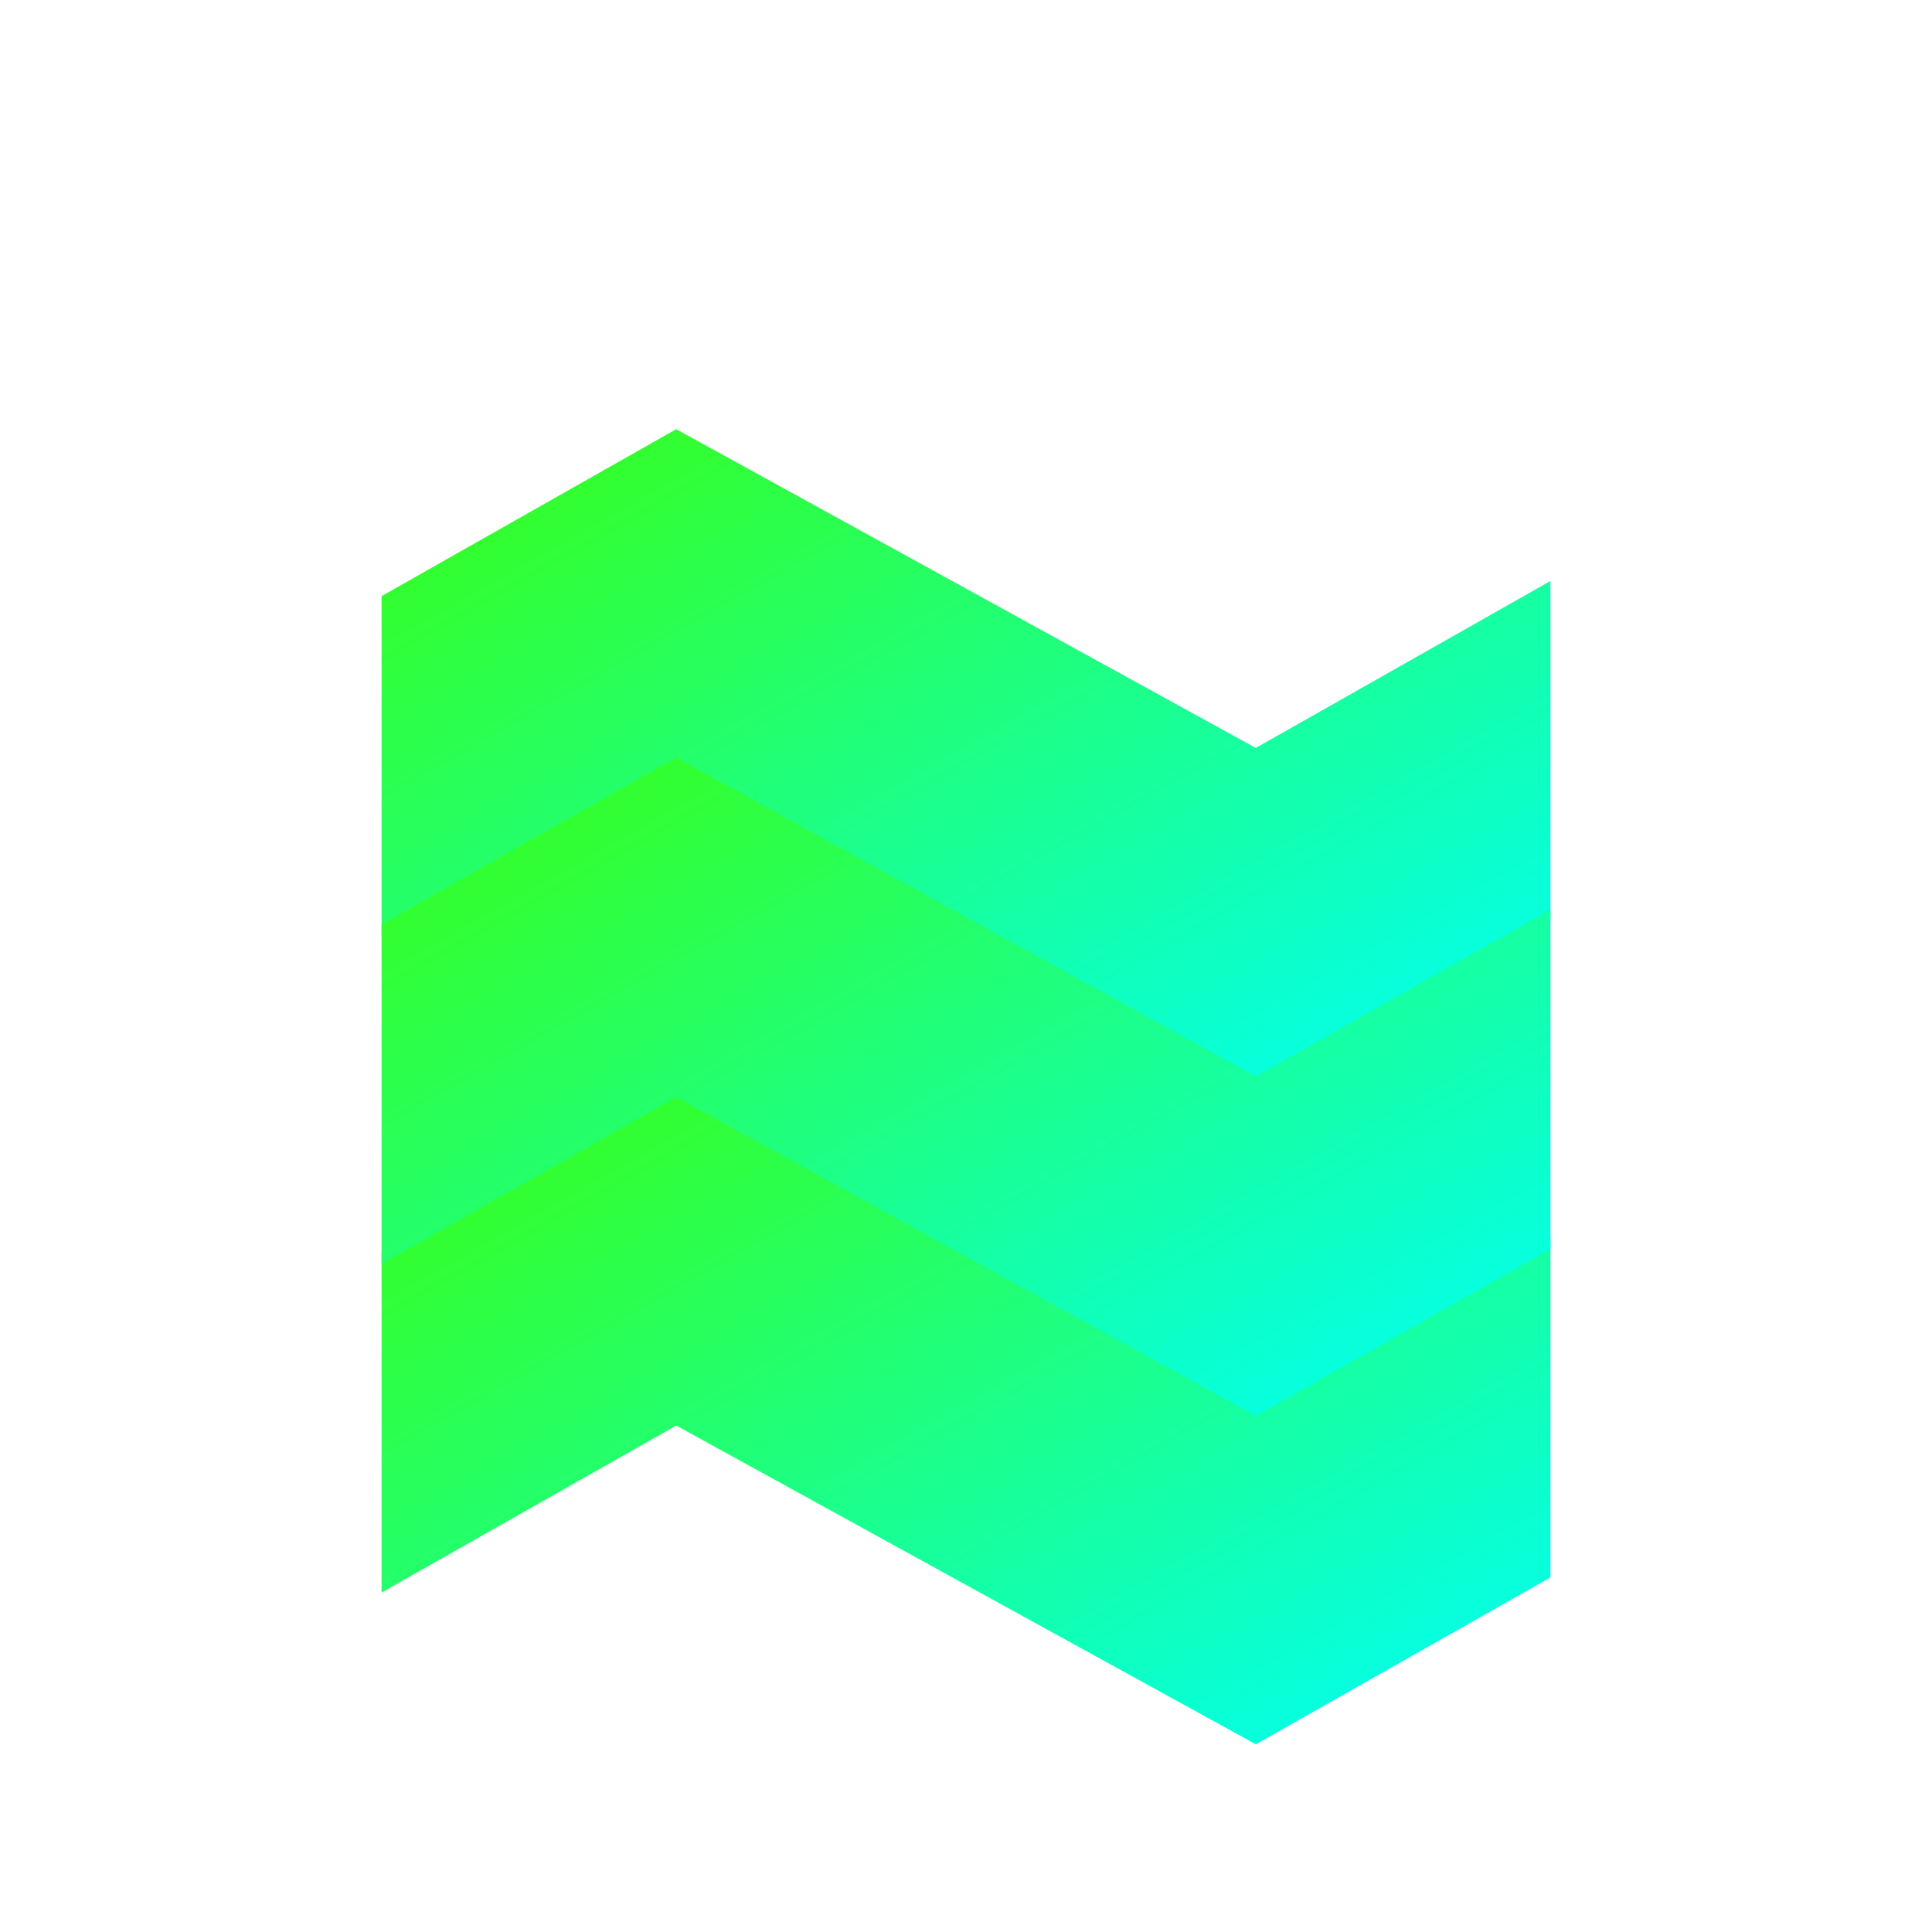
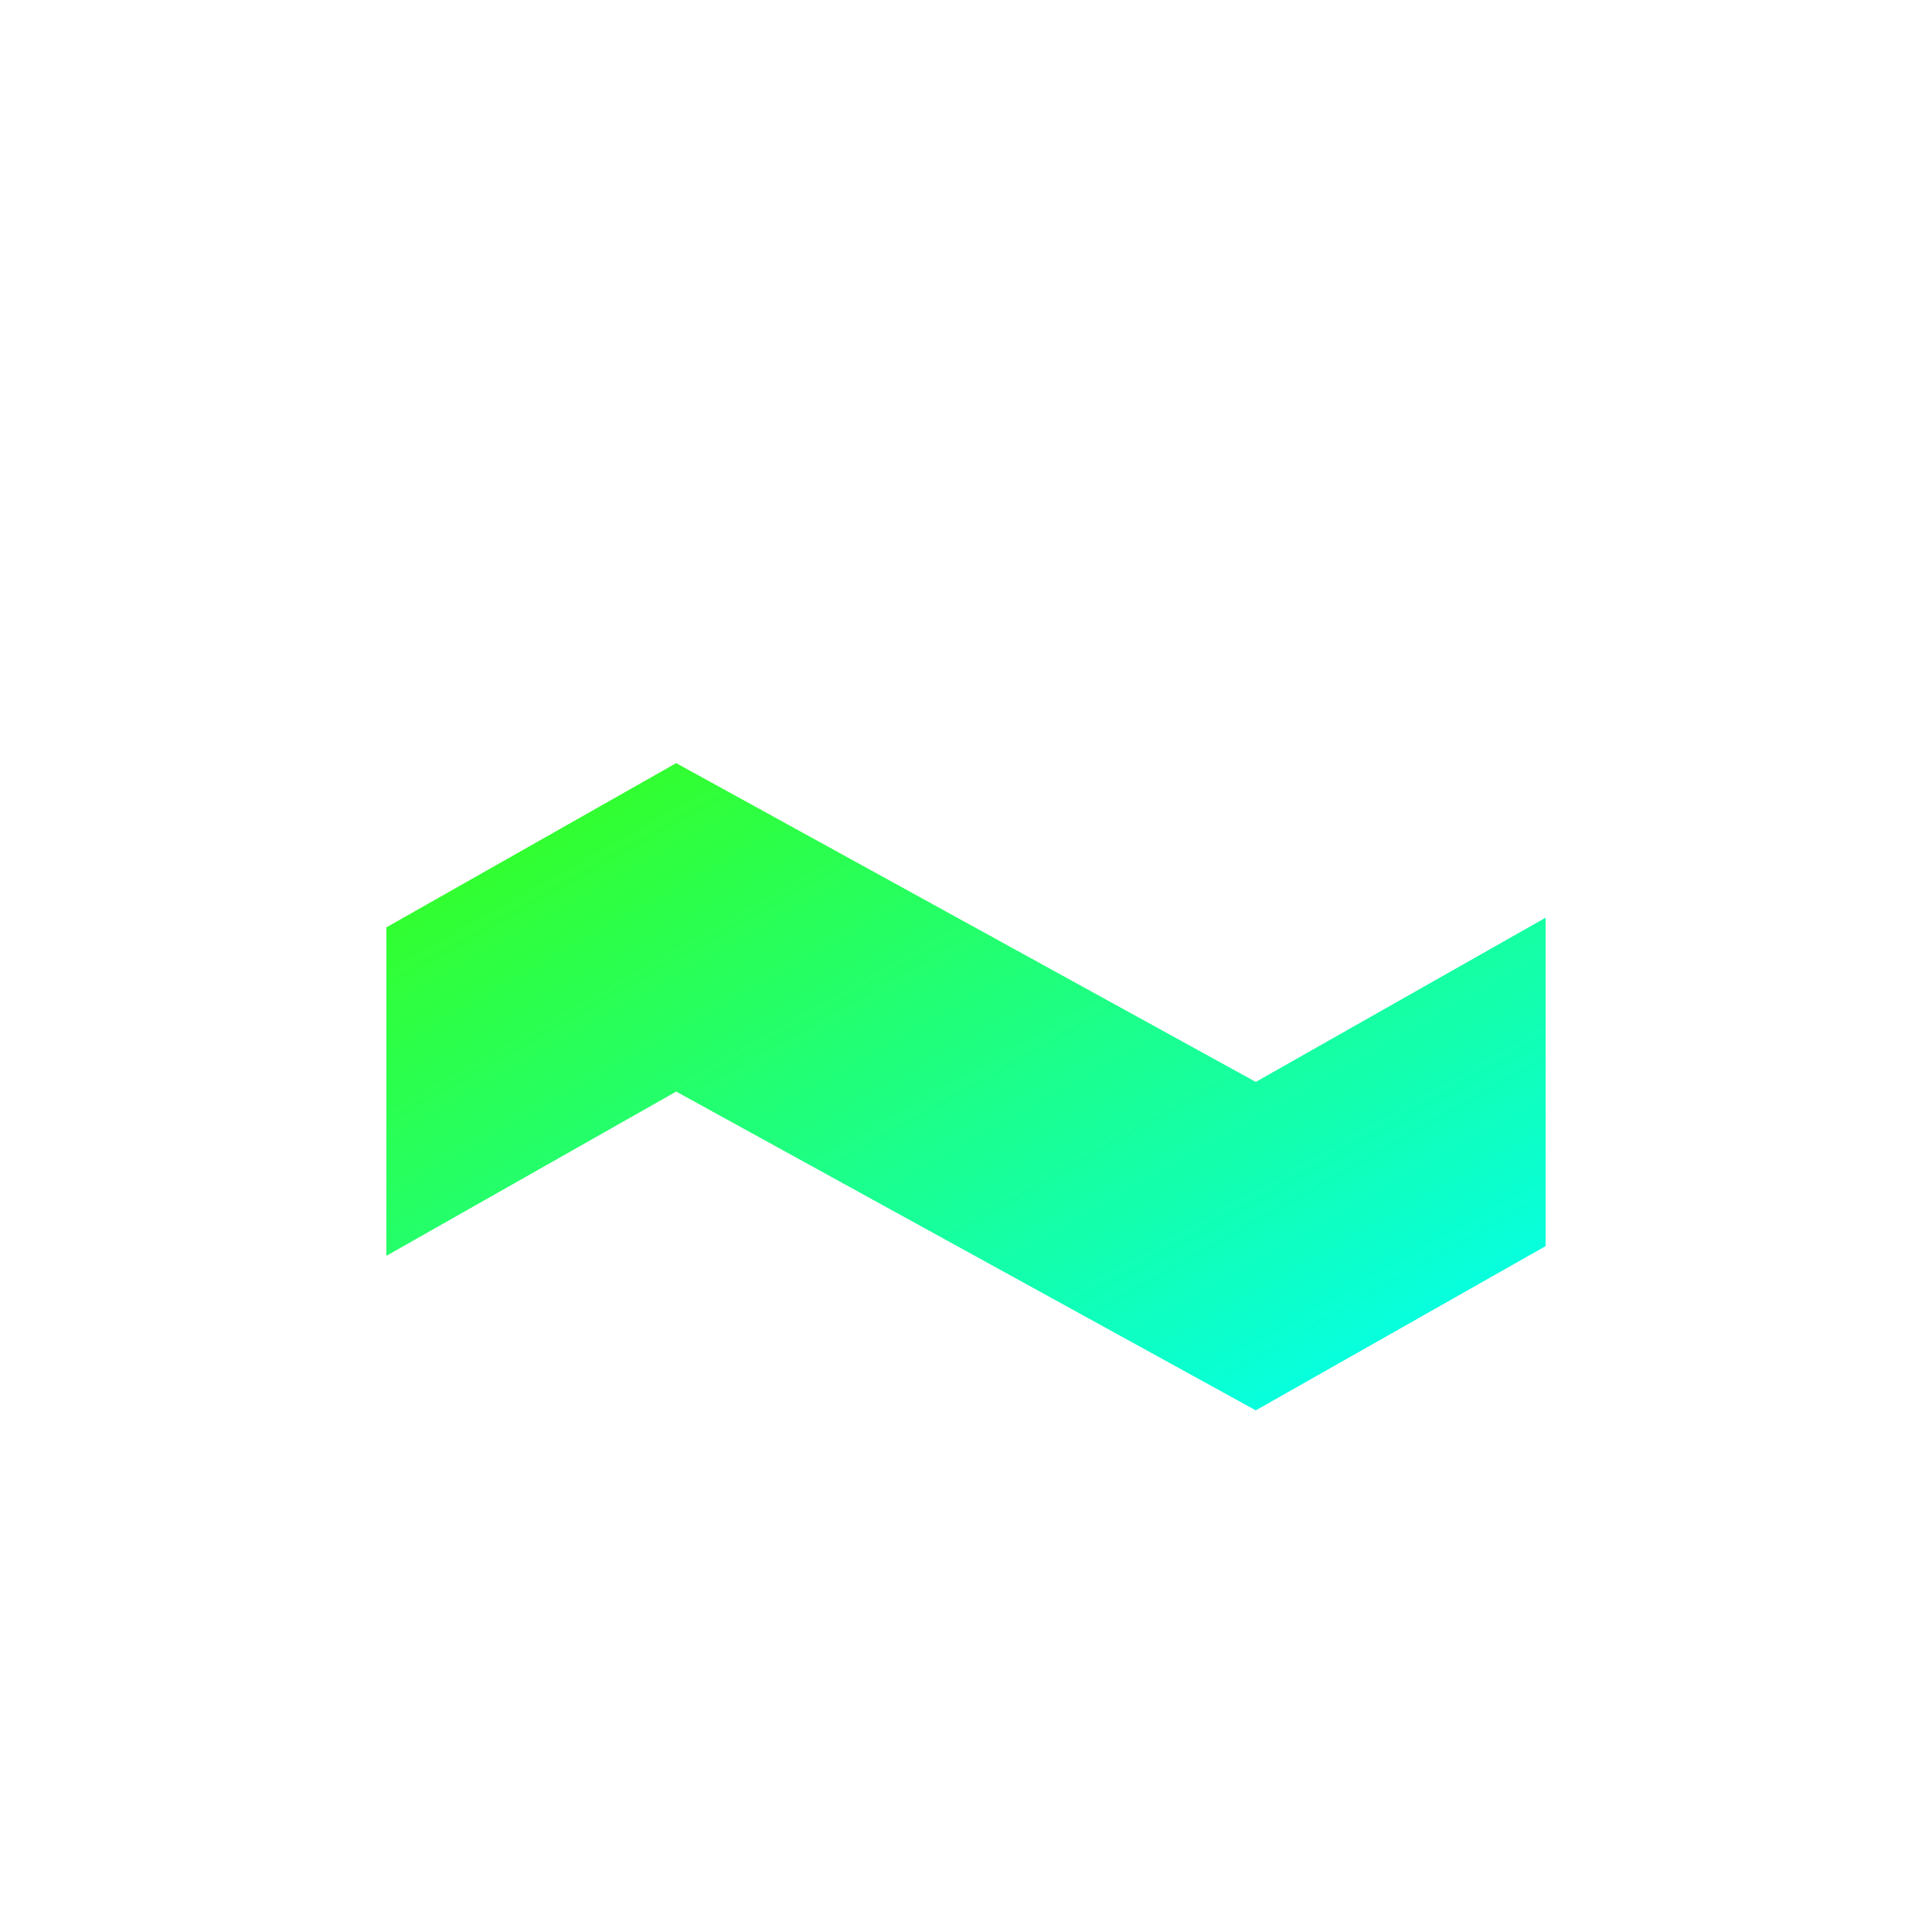
<svg xmlns="http://www.w3.org/2000/svg" width="100" height="100" viewBox="0 0 100 100">
  <defs>
    <linearGradient id="neonGradient" x1="0%" y1="0%" x2="100%" y2="100%">
      <stop offset="0%" style="stop-color:#39ff14;stop-opacity:1" />
      <stop offset="100%" style="stop-color:#00fff9;stop-opacity:1" />
    </linearGradient>
  </defs>
  <g fill="url(#neonGradient)">
-     <path d="M20 65l15-8.5L65 73l15-8.5v17L65 90l-30-16.5L20 82z" />
-     <path d="M20 31l15-8.5L65 39l15-8.5v17L65 56l-30-16.5L20 48z" />
    <path d="M20 48l15-8.5L65 56l15-8.5v17L65 73l-30-16.5L20 65z" />
  </g>
  <g style="filter: url(#glow)">
-     <path d="M20 65l15-8.5L65 73l15-8.5v17L65 90l-30-16.5L20 82z" fill="none" stroke="url(#neonGradient)" stroke-width="0.5" />
-     <path d="M20 31l15-8.5L65 39l15-8.5v17L65 56l-30-16.5L20 48z" fill="none" stroke="url(#neonGradient)" stroke-width="0.5" />
-     <path d="M20 48l15-8.5L65 56l15-8.5v17L65 73l-30-16.5L20 65z" fill="none" stroke="url(#neonGradient)" stroke-width="0.5" />
-   </g>
+     </g>
  <filter id="glow">
    <feGaussianBlur stdDeviation="2" result="coloredBlur" />
    <feMerge>
      <feMergeNode in="coloredBlur" />
      <feMergeNode in="SourceGraphic" />
    </feMerge>
  </filter>
</svg>